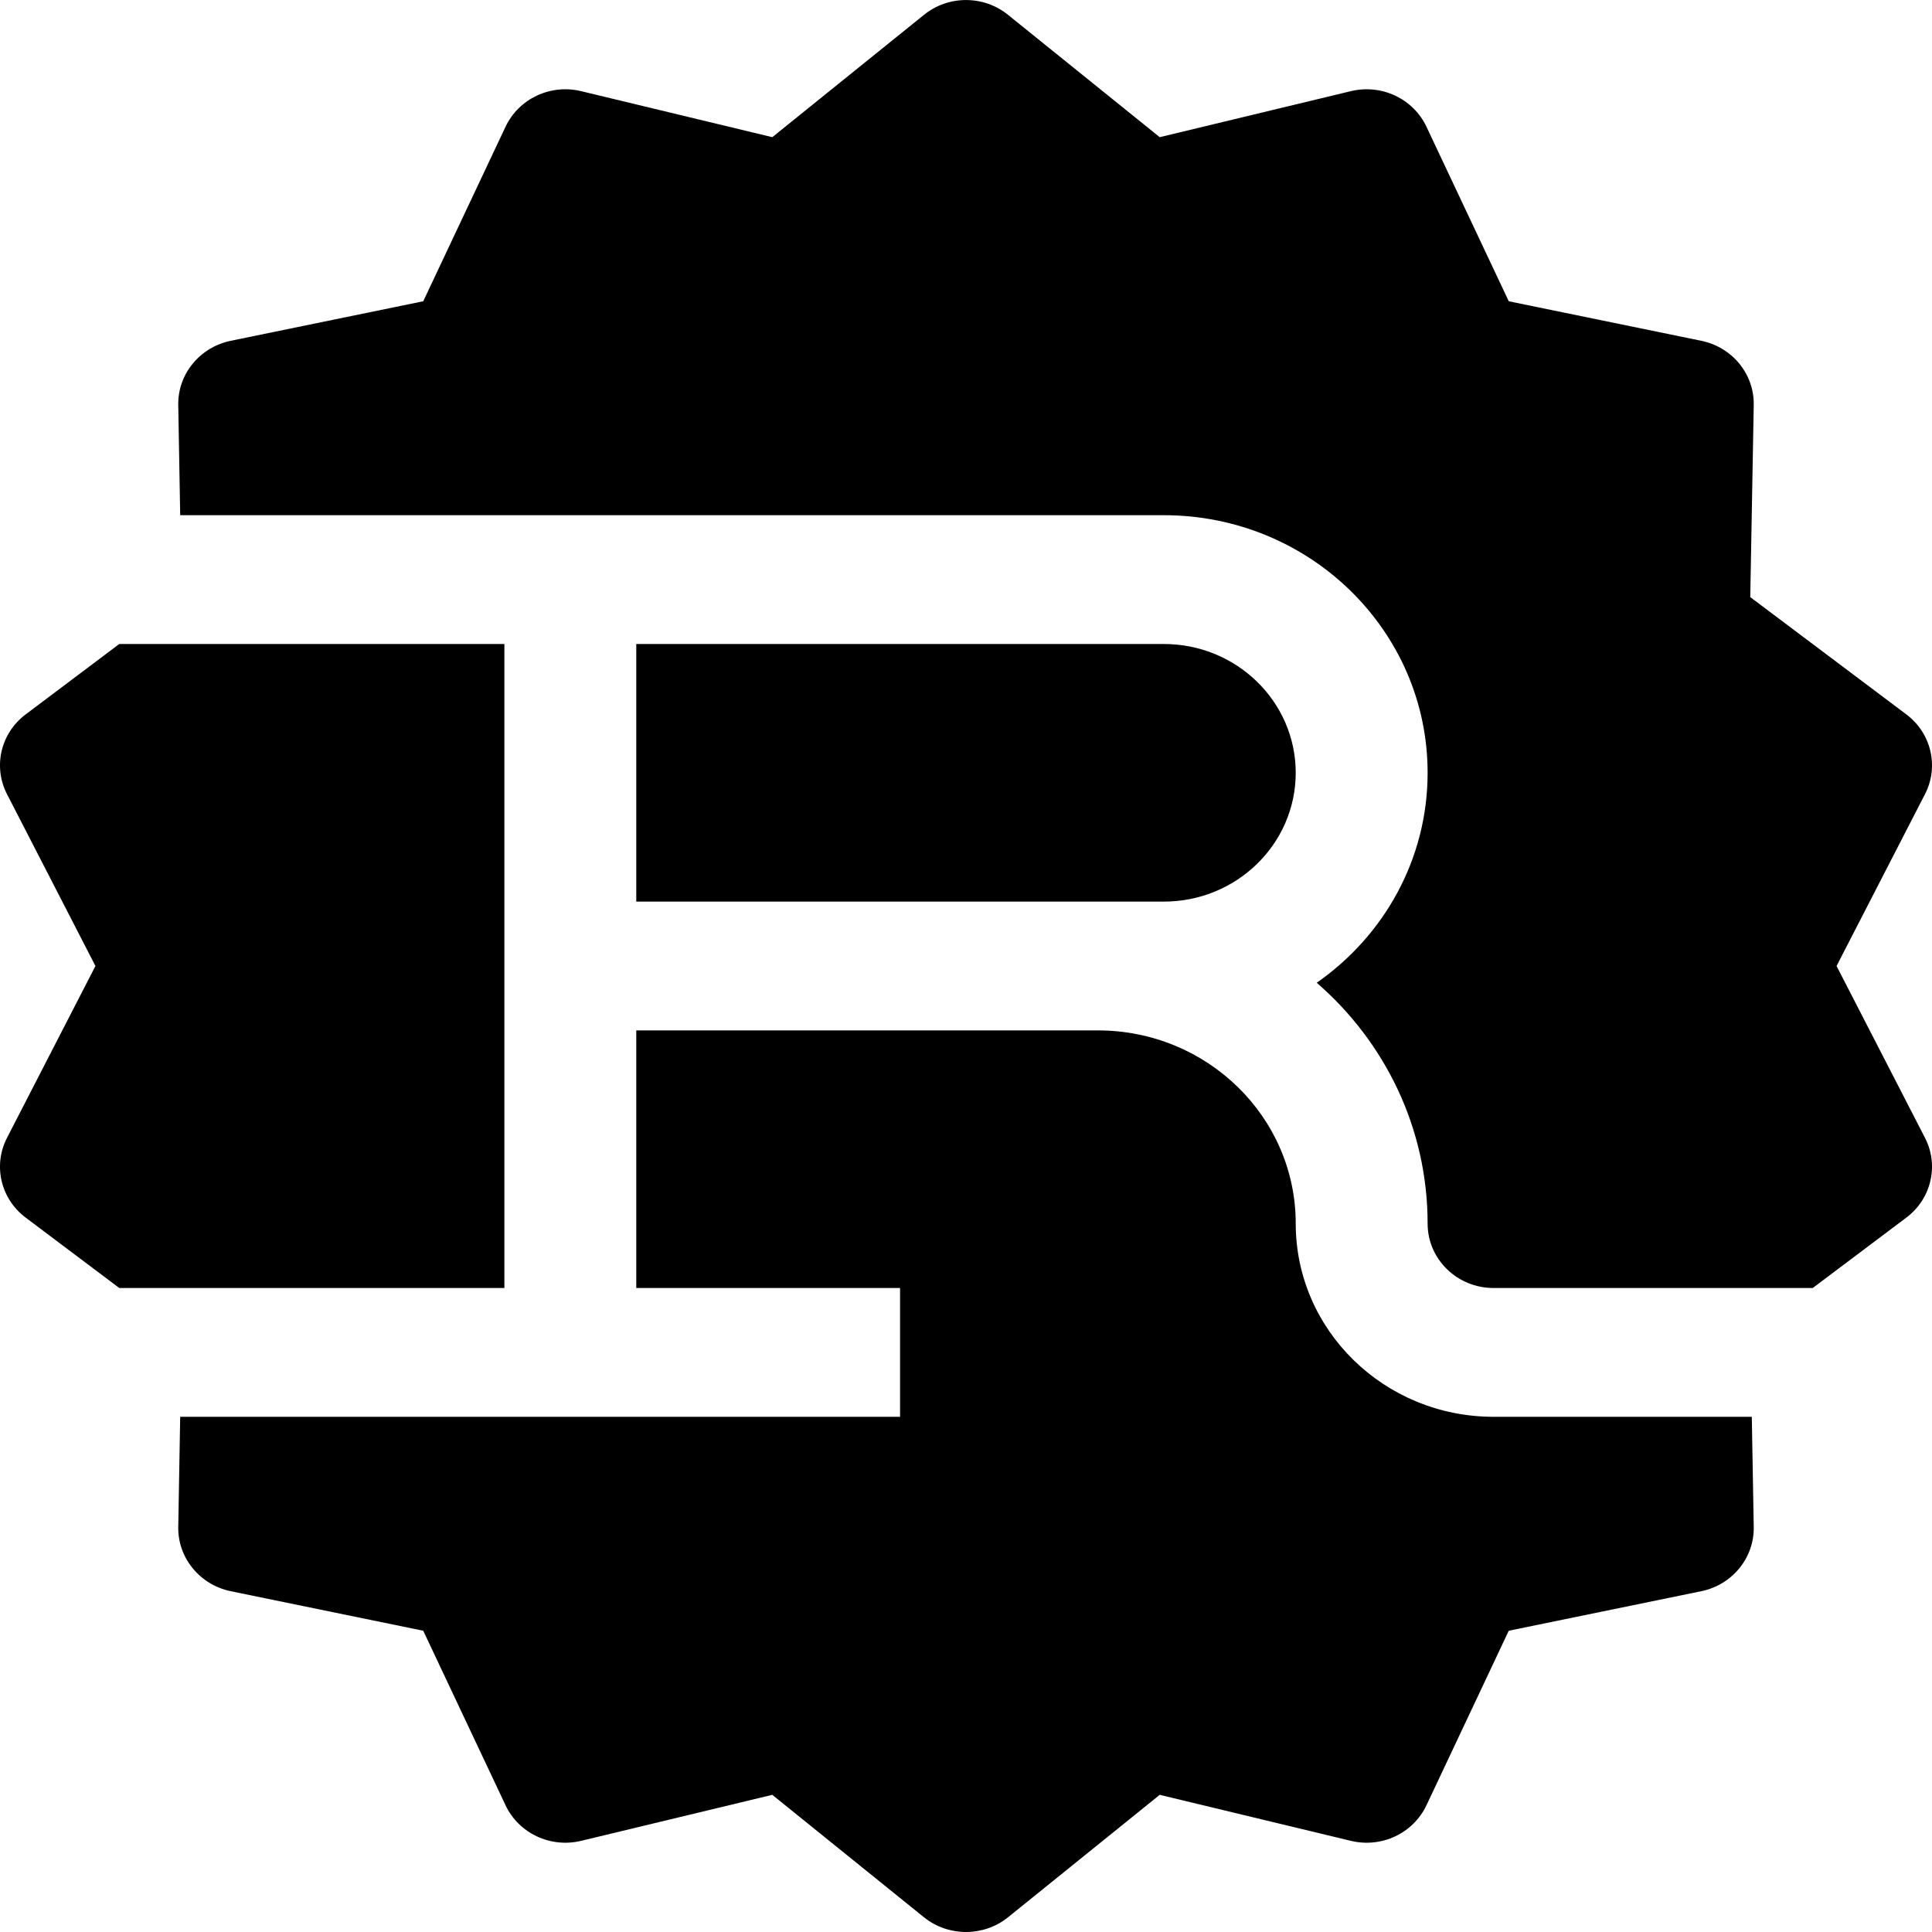
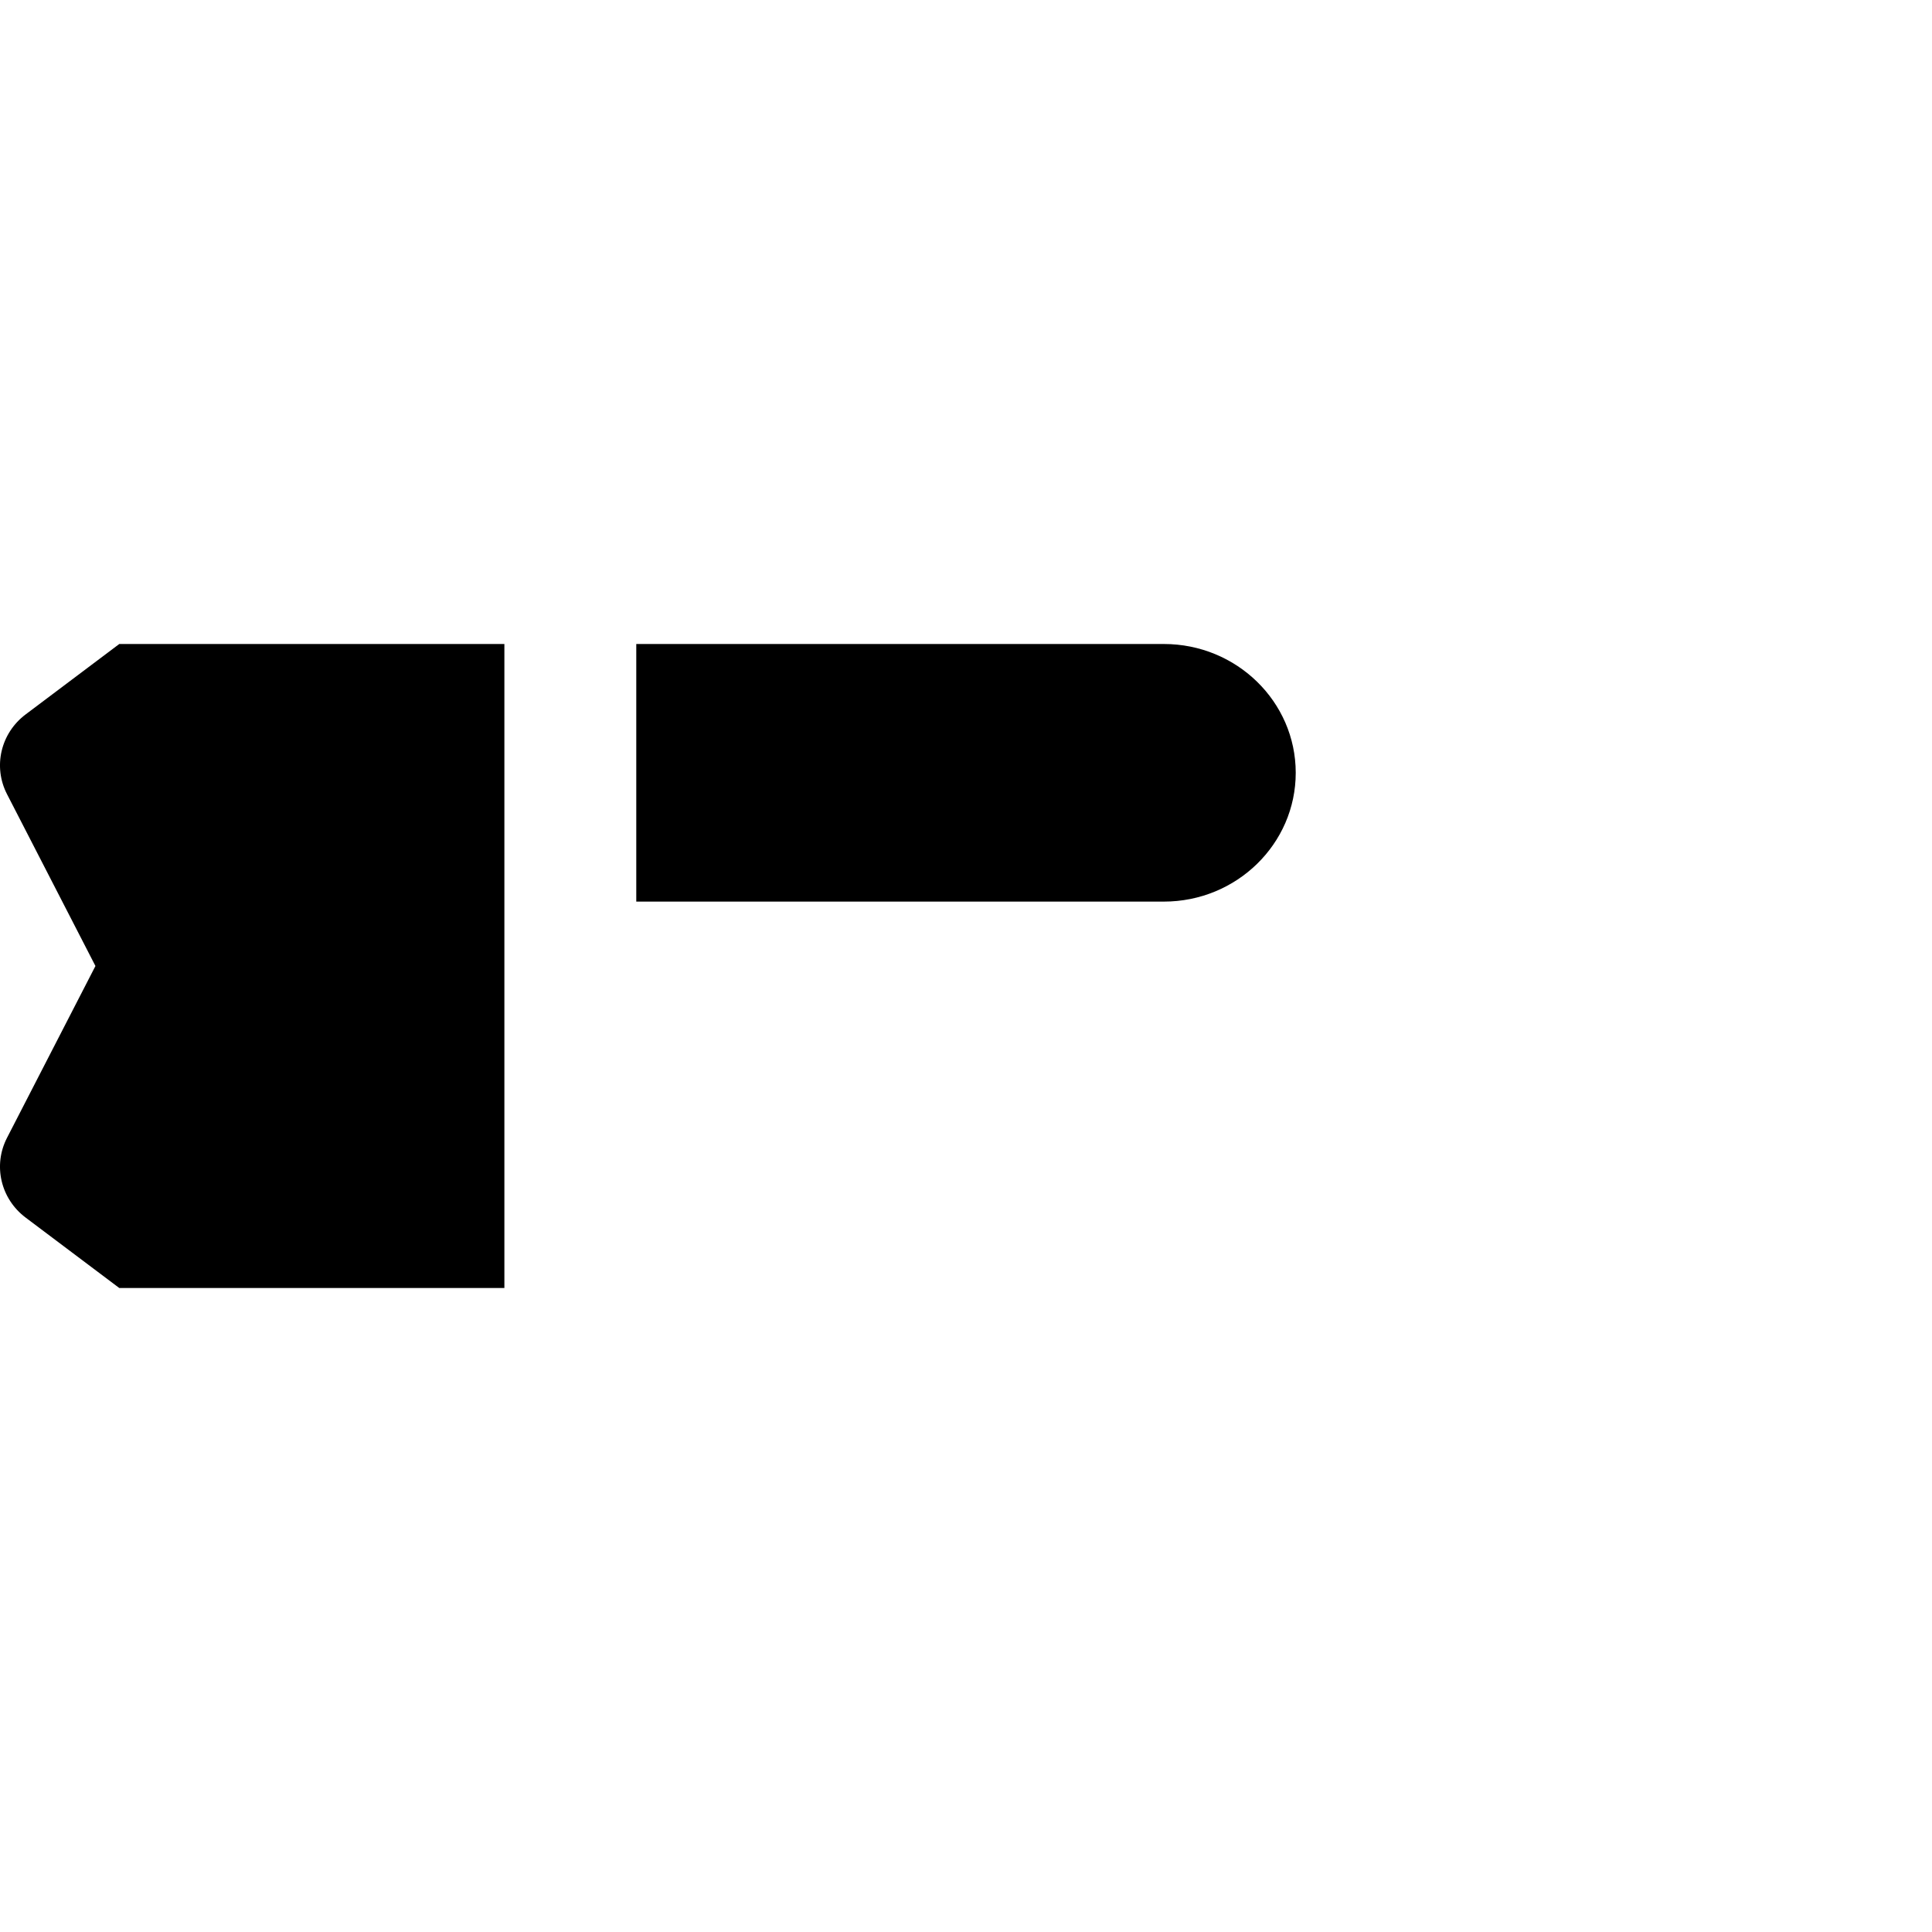
<svg xmlns="http://www.w3.org/2000/svg" width="800px" height="800px" viewBox="0 0 15 15" fill="none">
-   <path d="M7.174 0.115C7.363 -0.038 7.637 -0.038 7.826 0.115L9.004 1.065L10.487 0.708C10.726 0.65 10.972 0.766 11.075 0.984L11.714 2.339L13.209 2.646C13.45 2.696 13.62 2.904 13.616 3.144L13.589 4.636L14.8 5.546C14.995 5.692 15.056 5.953 14.945 6.167L14.259 7.5L14.945 8.833C15.056 9.047 14.995 9.308 14.8 9.454L14.074 10H11.596C11.313 10 11.084 9.776 11.084 9.5C11.084 8.756 10.751 8.088 10.223 7.63C10.744 7.267 11.084 6.672 11.084 6C11.084 4.895 10.167 4 9.036 4H1.399L1.384 3.144C1.38 2.904 1.551 2.696 1.791 2.646L3.286 2.339L3.925 0.984C4.028 0.766 4.274 0.65 4.513 0.708L5.996 1.065L7.174 0.115Z" fill="#000000" />
  <path d="M0.926 5L0.2 5.546C0.005 5.692 -0.056 5.953 0.055 6.167L0.741 7.5L0.055 8.833C-0.056 9.047 0.005 9.308 0.2 9.454L0.926 10H3.916V5H0.926Z" fill="#000000" />
-   <path d="M1.399 11L1.384 11.856C1.38 12.095 1.551 12.304 1.791 12.354L3.286 12.661L3.925 14.016C4.028 14.234 4.274 14.35 4.513 14.292L5.996 13.935L7.174 14.886C7.363 15.038 7.637 15.038 7.826 14.886L9.004 13.935L10.487 14.292C10.726 14.35 10.972 14.234 11.075 14.016L11.714 12.661L13.209 12.354C13.45 12.304 13.62 12.095 13.616 11.856L13.601 11H11.596C10.748 11 10.06 10.328 10.06 9.5C10.06 8.672 9.372 8 8.524 8H4.94V10H6.988V11H1.399Z" fill="#000000" />
  <path d="M9.036 7H4.94V5H9.036C9.601 5 10.06 5.448 10.06 6C10.06 6.552 9.601 7 9.036 7Z" fill="#000000" />
</svg>